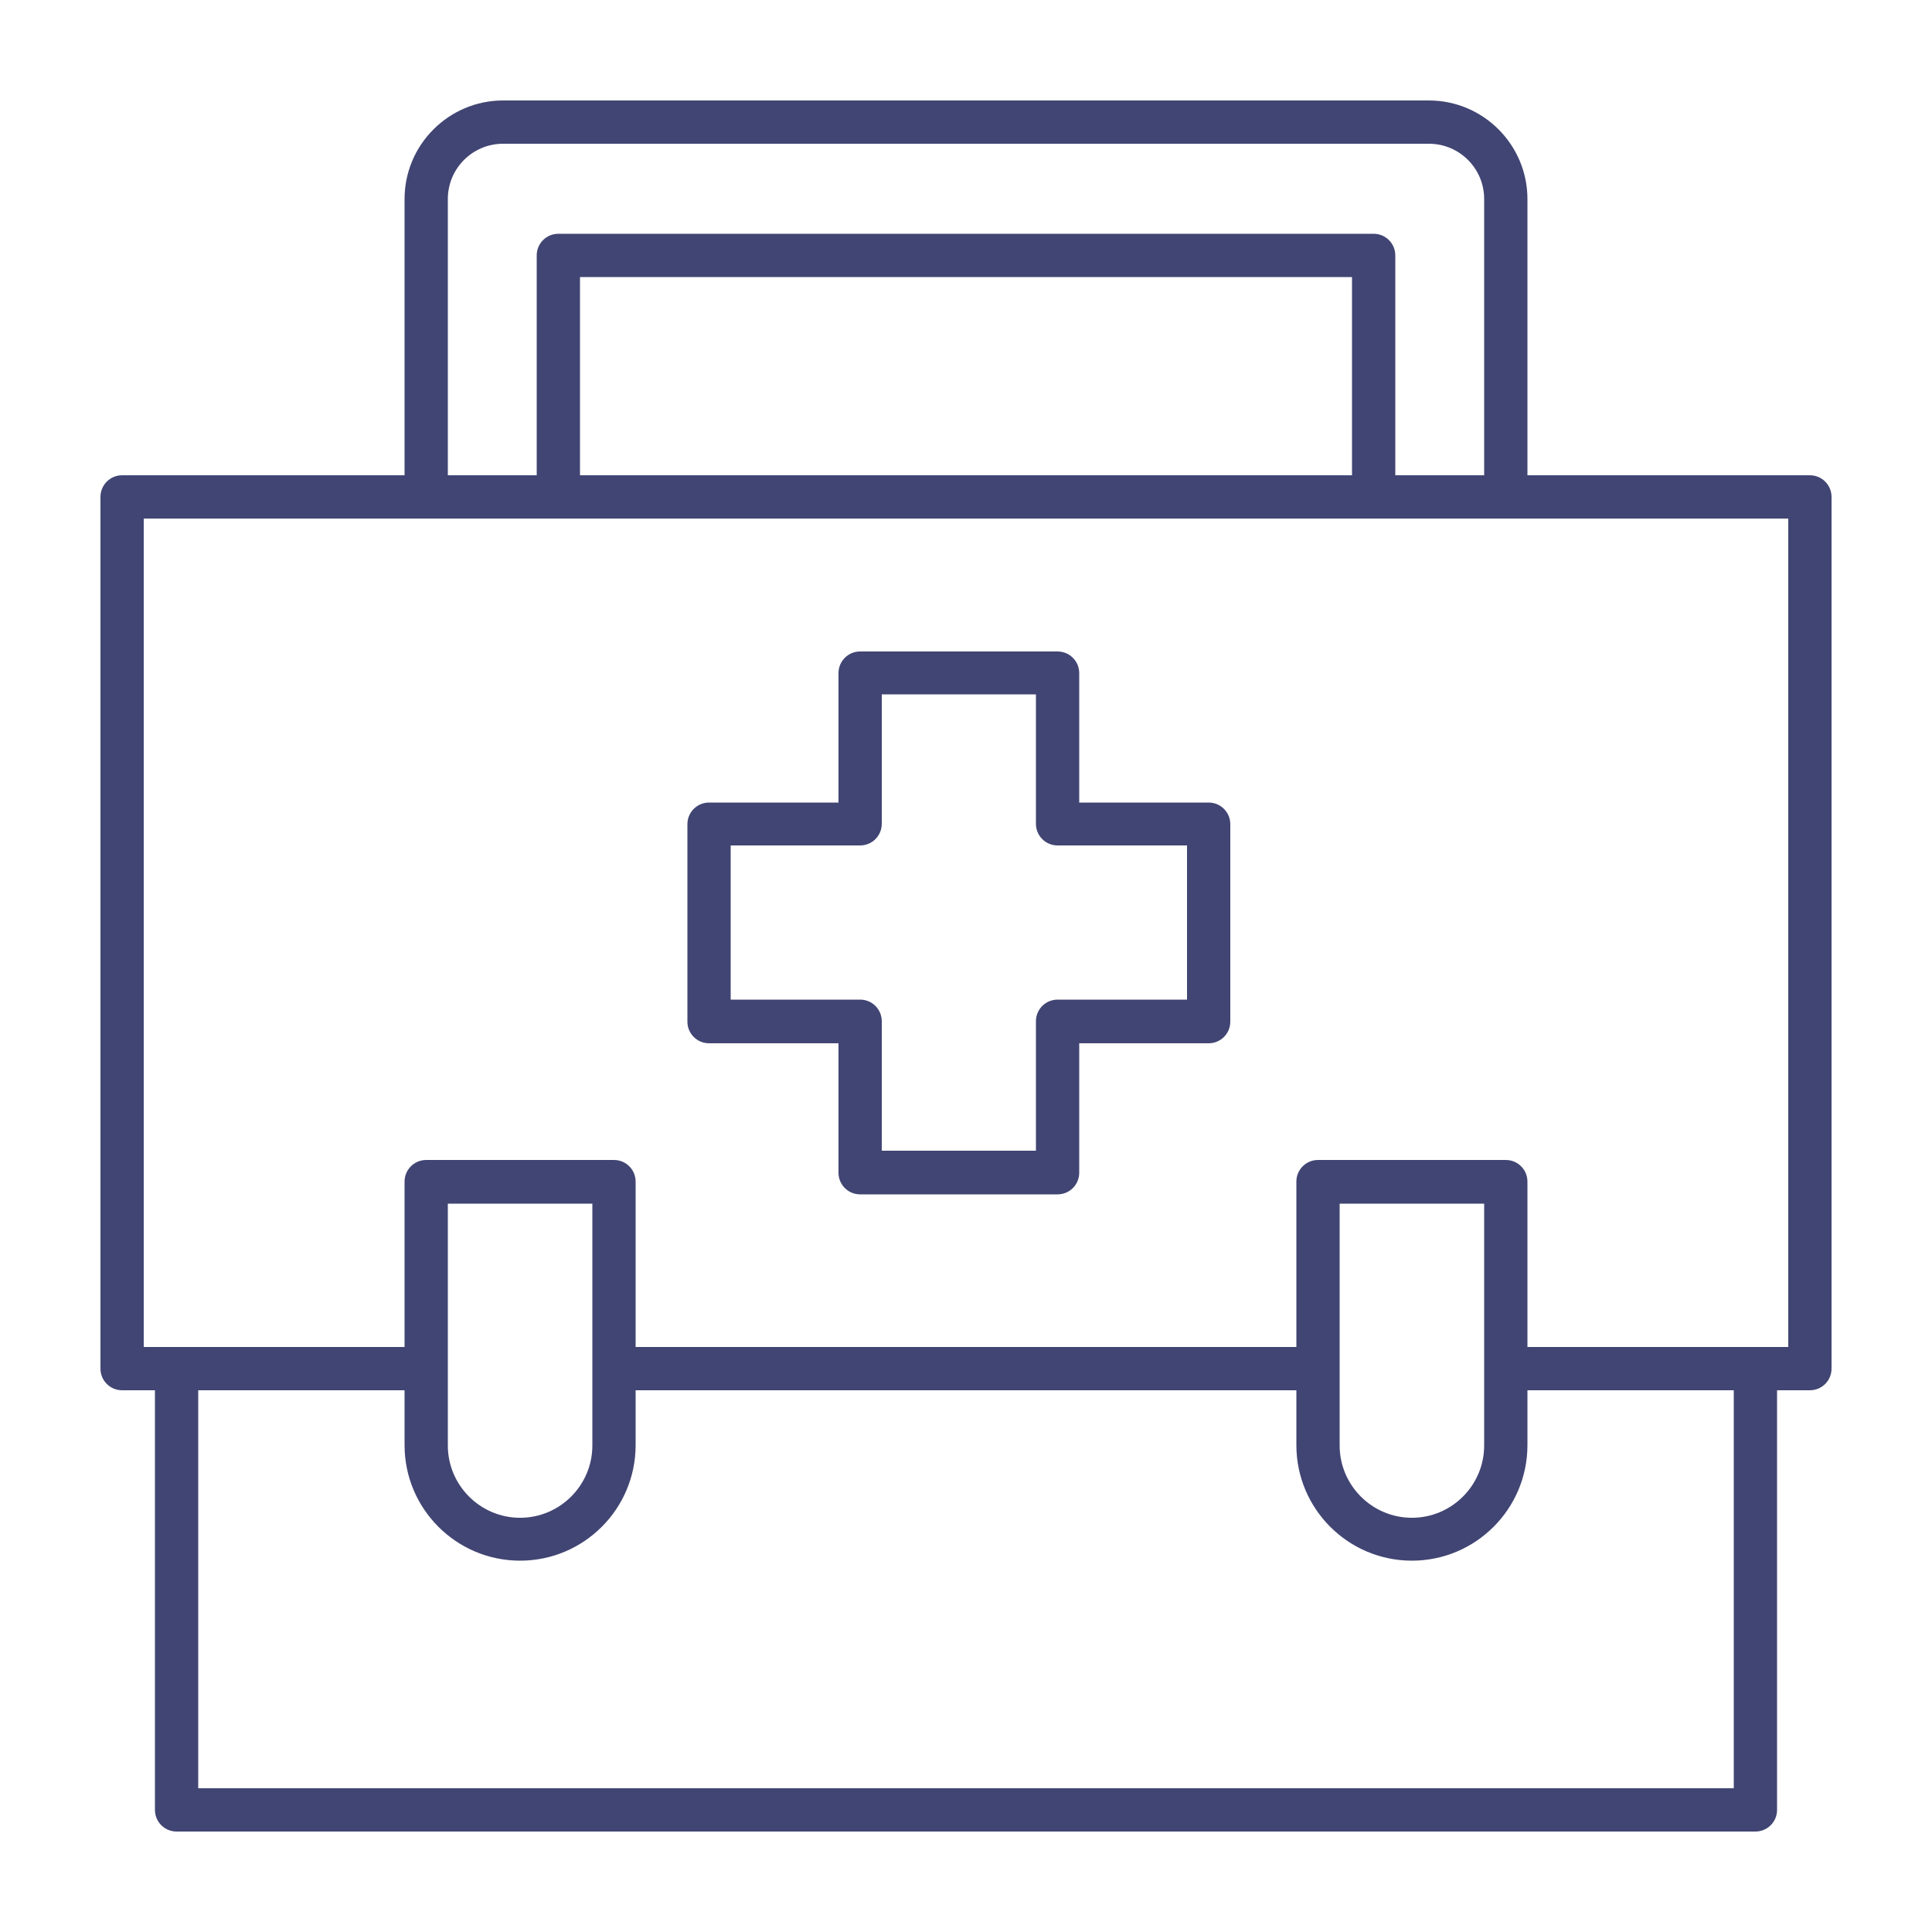
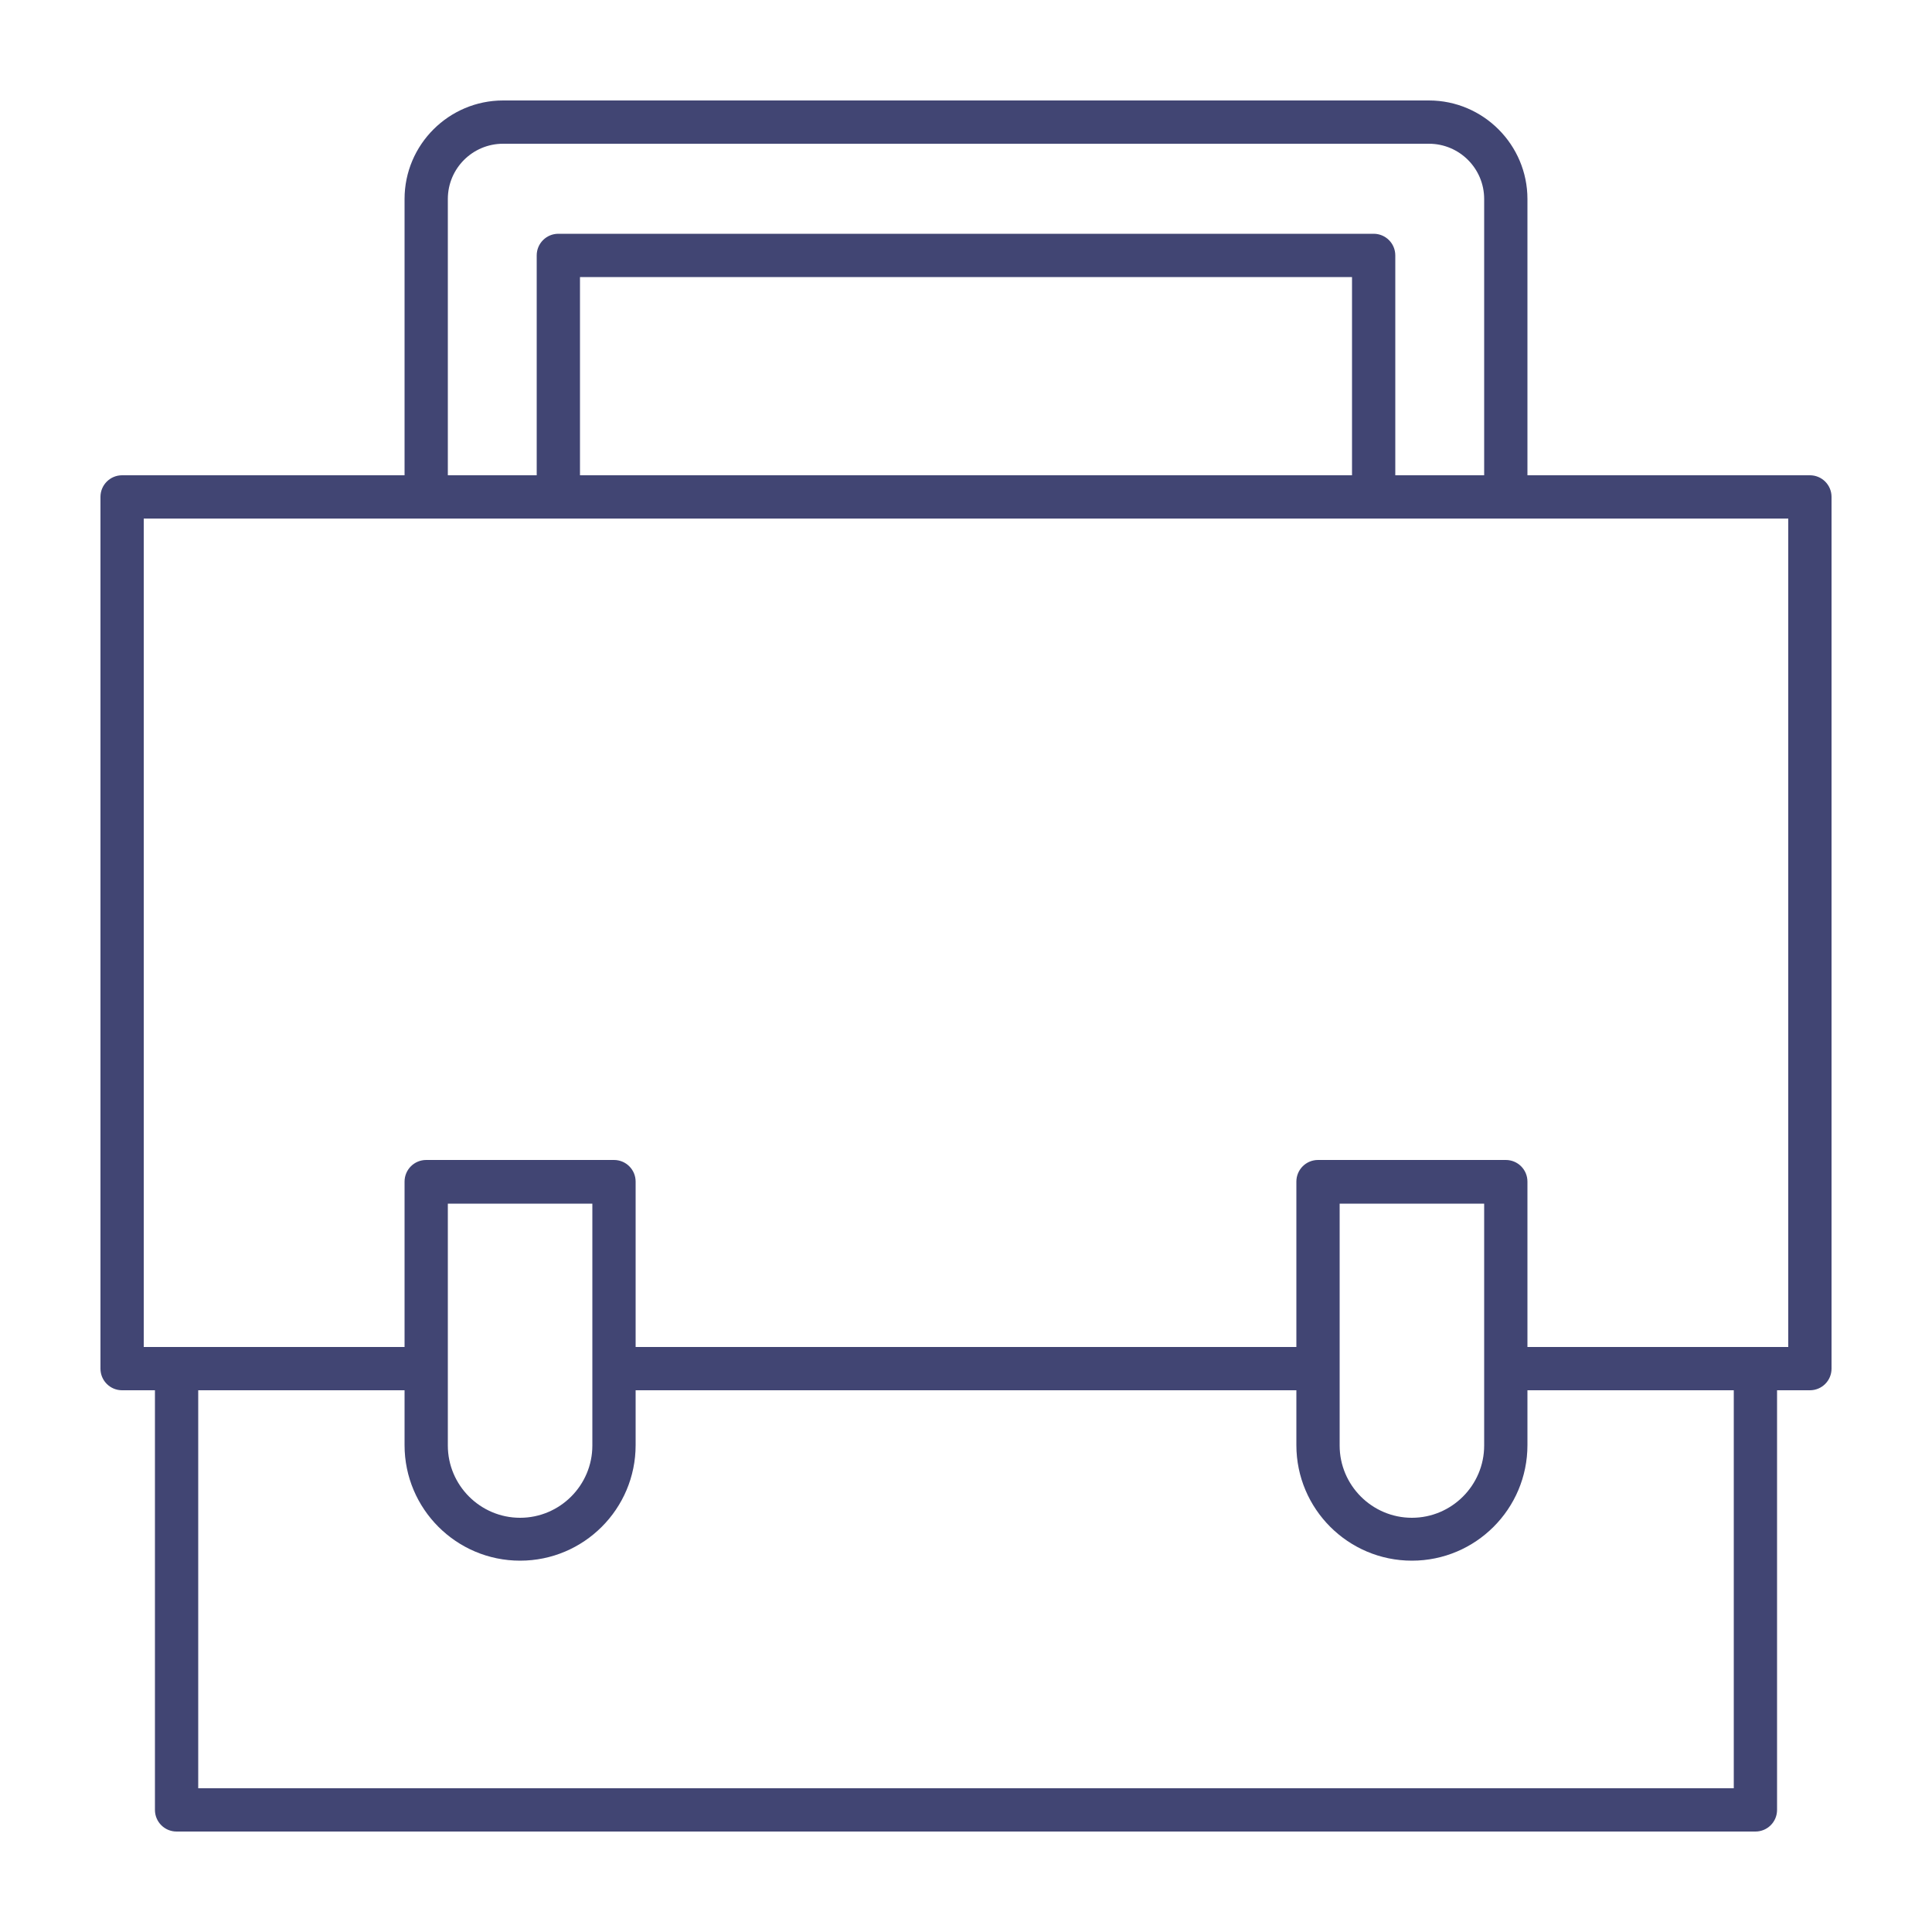
<svg xmlns="http://www.w3.org/2000/svg" version="1.1" id="Layer_1" x="0px" y="0px" viewBox="0 0 500 500" style="enable-background:new 0 0 500 500;" xml:space="preserve">
  <style type="text/css">
	.st0{fill:#414573;}
</style>
  <g>
    <path class="st0" d="M474,128.6c0-3.1-2.5-5.6-5.6-5.6h-73.1V51.5c0-14-11.4-25.5-25.5-25.5H130.2c-14,0-25.5,11.4-25.5,25.5V123   H31.6c-3.1,0-5.6,2.5-5.6,5.6v225.6c0,3.1,2.5,5.6,5.6,5.6h8.5l0,108.6c0,3.1,2.5,5.6,5.6,5.6h408.6c3.1,0,5.6-2.5,5.6-5.6V359.8   h8.5c3.1,0,5.6-2.5,5.6-5.6L474,128.6z M115.9,51.5c0-7.9,6.4-14.3,14.3-14.3h239.6c7.9,0,14.3,6.4,14.3,14.3V123h-23V66.1   c0-3.1-2.5-5.6-5.6-5.6h-211c-3.1,0-5.6,2.5-5.6,5.6V123h-23L115.9,51.5z M150.1,123V71.7h199.8V123H150.1z M448.7,462.8H51.3v-103   h53.4v14.2c0,16.5,13.4,29.9,29.9,29.9c16.5,0,29.9-13.4,29.9-29.9v-14.2h171v14.2c0,16.5,13.4,29.9,29.9,29.9   c16.5,0,29.9-13.4,29.9-29.9v-14.2h53.4L448.7,462.8z M115.9,374.1v-62.6h37.4v62.6c0,10.3-8.4,18.7-18.7,18.7   C124.3,392.8,115.9,384.4,115.9,374.1L115.9,374.1z M346.7,374.1v-62.6h37.4v62.6c0,10.3-8.4,18.7-18.7,18.7   C355.1,392.8,346.7,384.4,346.7,374.1L346.7,374.1z M462.8,348.6h-67.5v-42.8c0-3.1-2.5-5.6-5.6-5.6h-48.6c-3.1,0-5.6,2.5-5.6,5.6   v42.8h-171v-42.8c0-3.1-2.5-5.6-5.6-5.6h-48.6c-3.1,0-5.6,2.5-5.6,5.6v42.8H37.2V134.2h425.6L462.8,348.6z" />
-     <path class="st0" d="M312.8,207.7h-33.5v-33.5c0-3.1-2.5-5.6-5.6-5.6h-51.1c-3.1,0-5.6,2.5-5.6,5.6v33.5h-33.5   c-3.1,0-5.6,2.5-5.6,5.6v51.1c0,3.1,2.5,5.6,5.6,5.6H217v33.5c0,3.1,2.5,5.6,5.6,5.6h51.1c3.1,0,5.6-2.5,5.6-5.6v-33.5l33.5,0   c3.1,0,5.6-2.5,5.6-5.6v-51.1C318.4,210.2,315.9,207.7,312.8,207.7L312.8,207.7z M307.2,258.7h-33.5c-3.1,0-5.6,2.5-5.6,5.6v33.5   h-39.9v-33.5c0-3.1-2.5-5.6-5.6-5.6h-33.5v-39.9h33.5c3.1,0,5.6-2.5,5.6-5.6l0-33.5h39.9v33.5c0,3.1,2.5,5.6,5.6,5.6l33.5,0   L307.2,258.7z" />
  </g>
</svg>